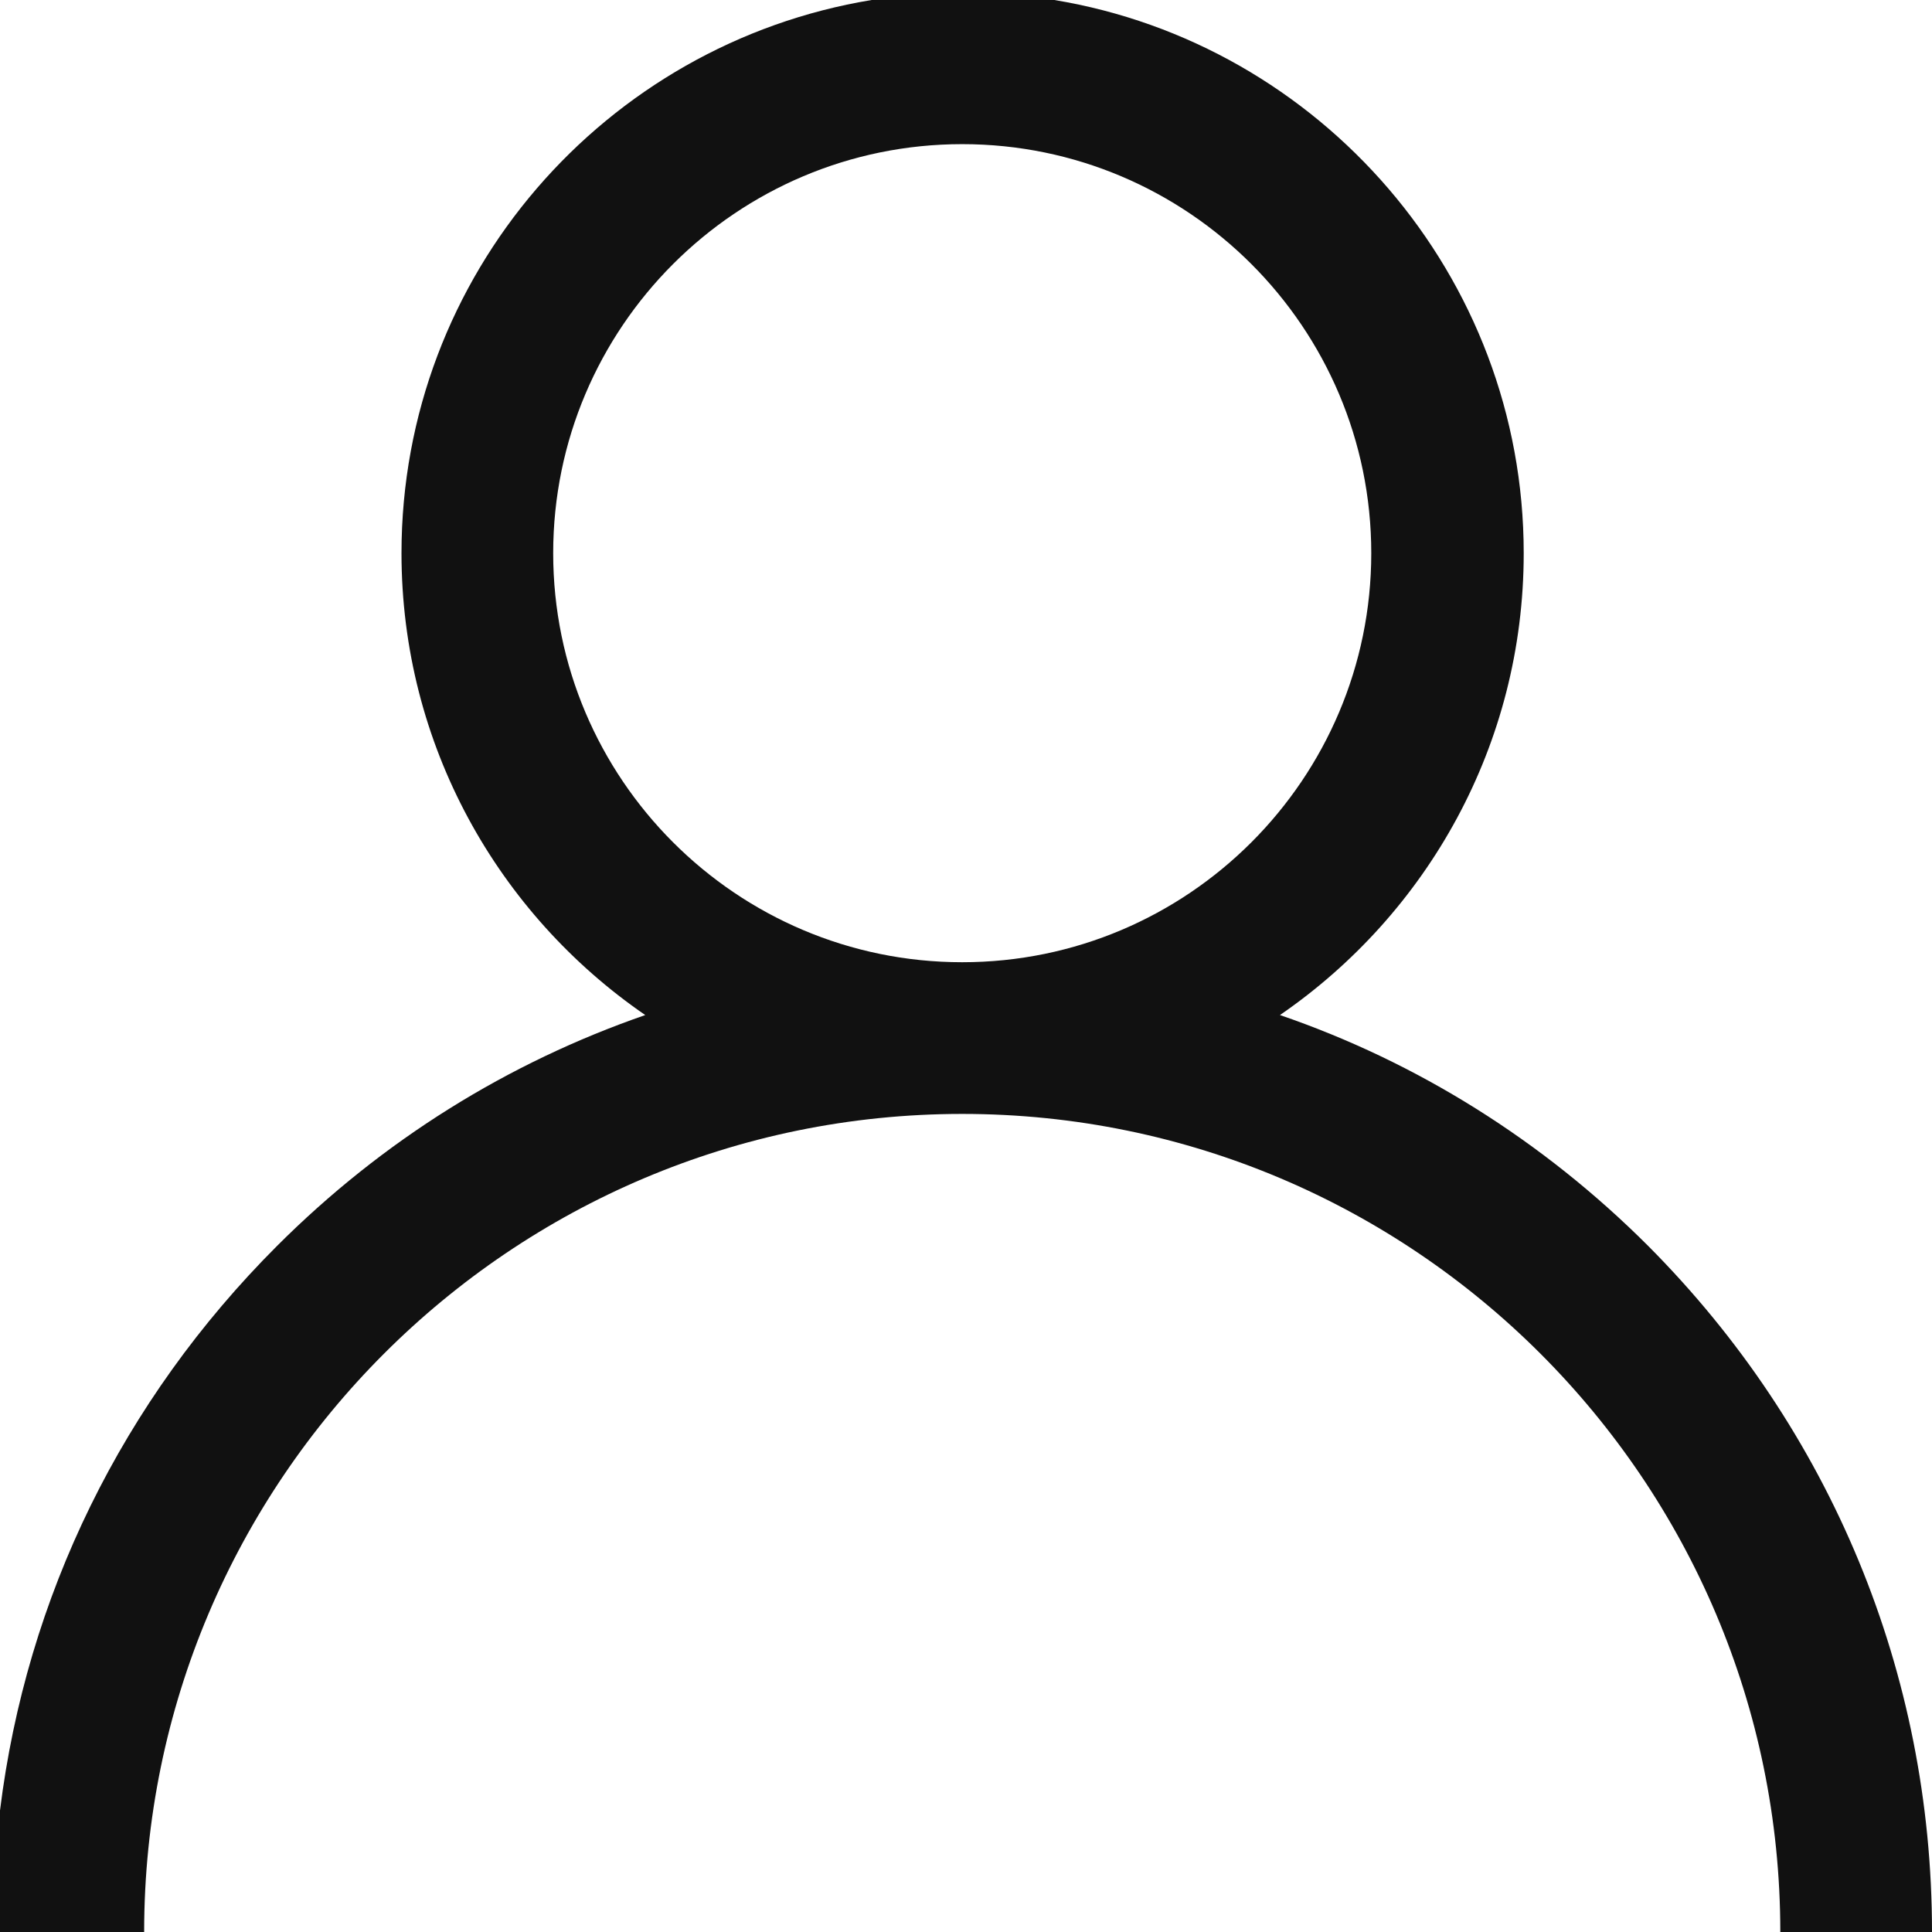
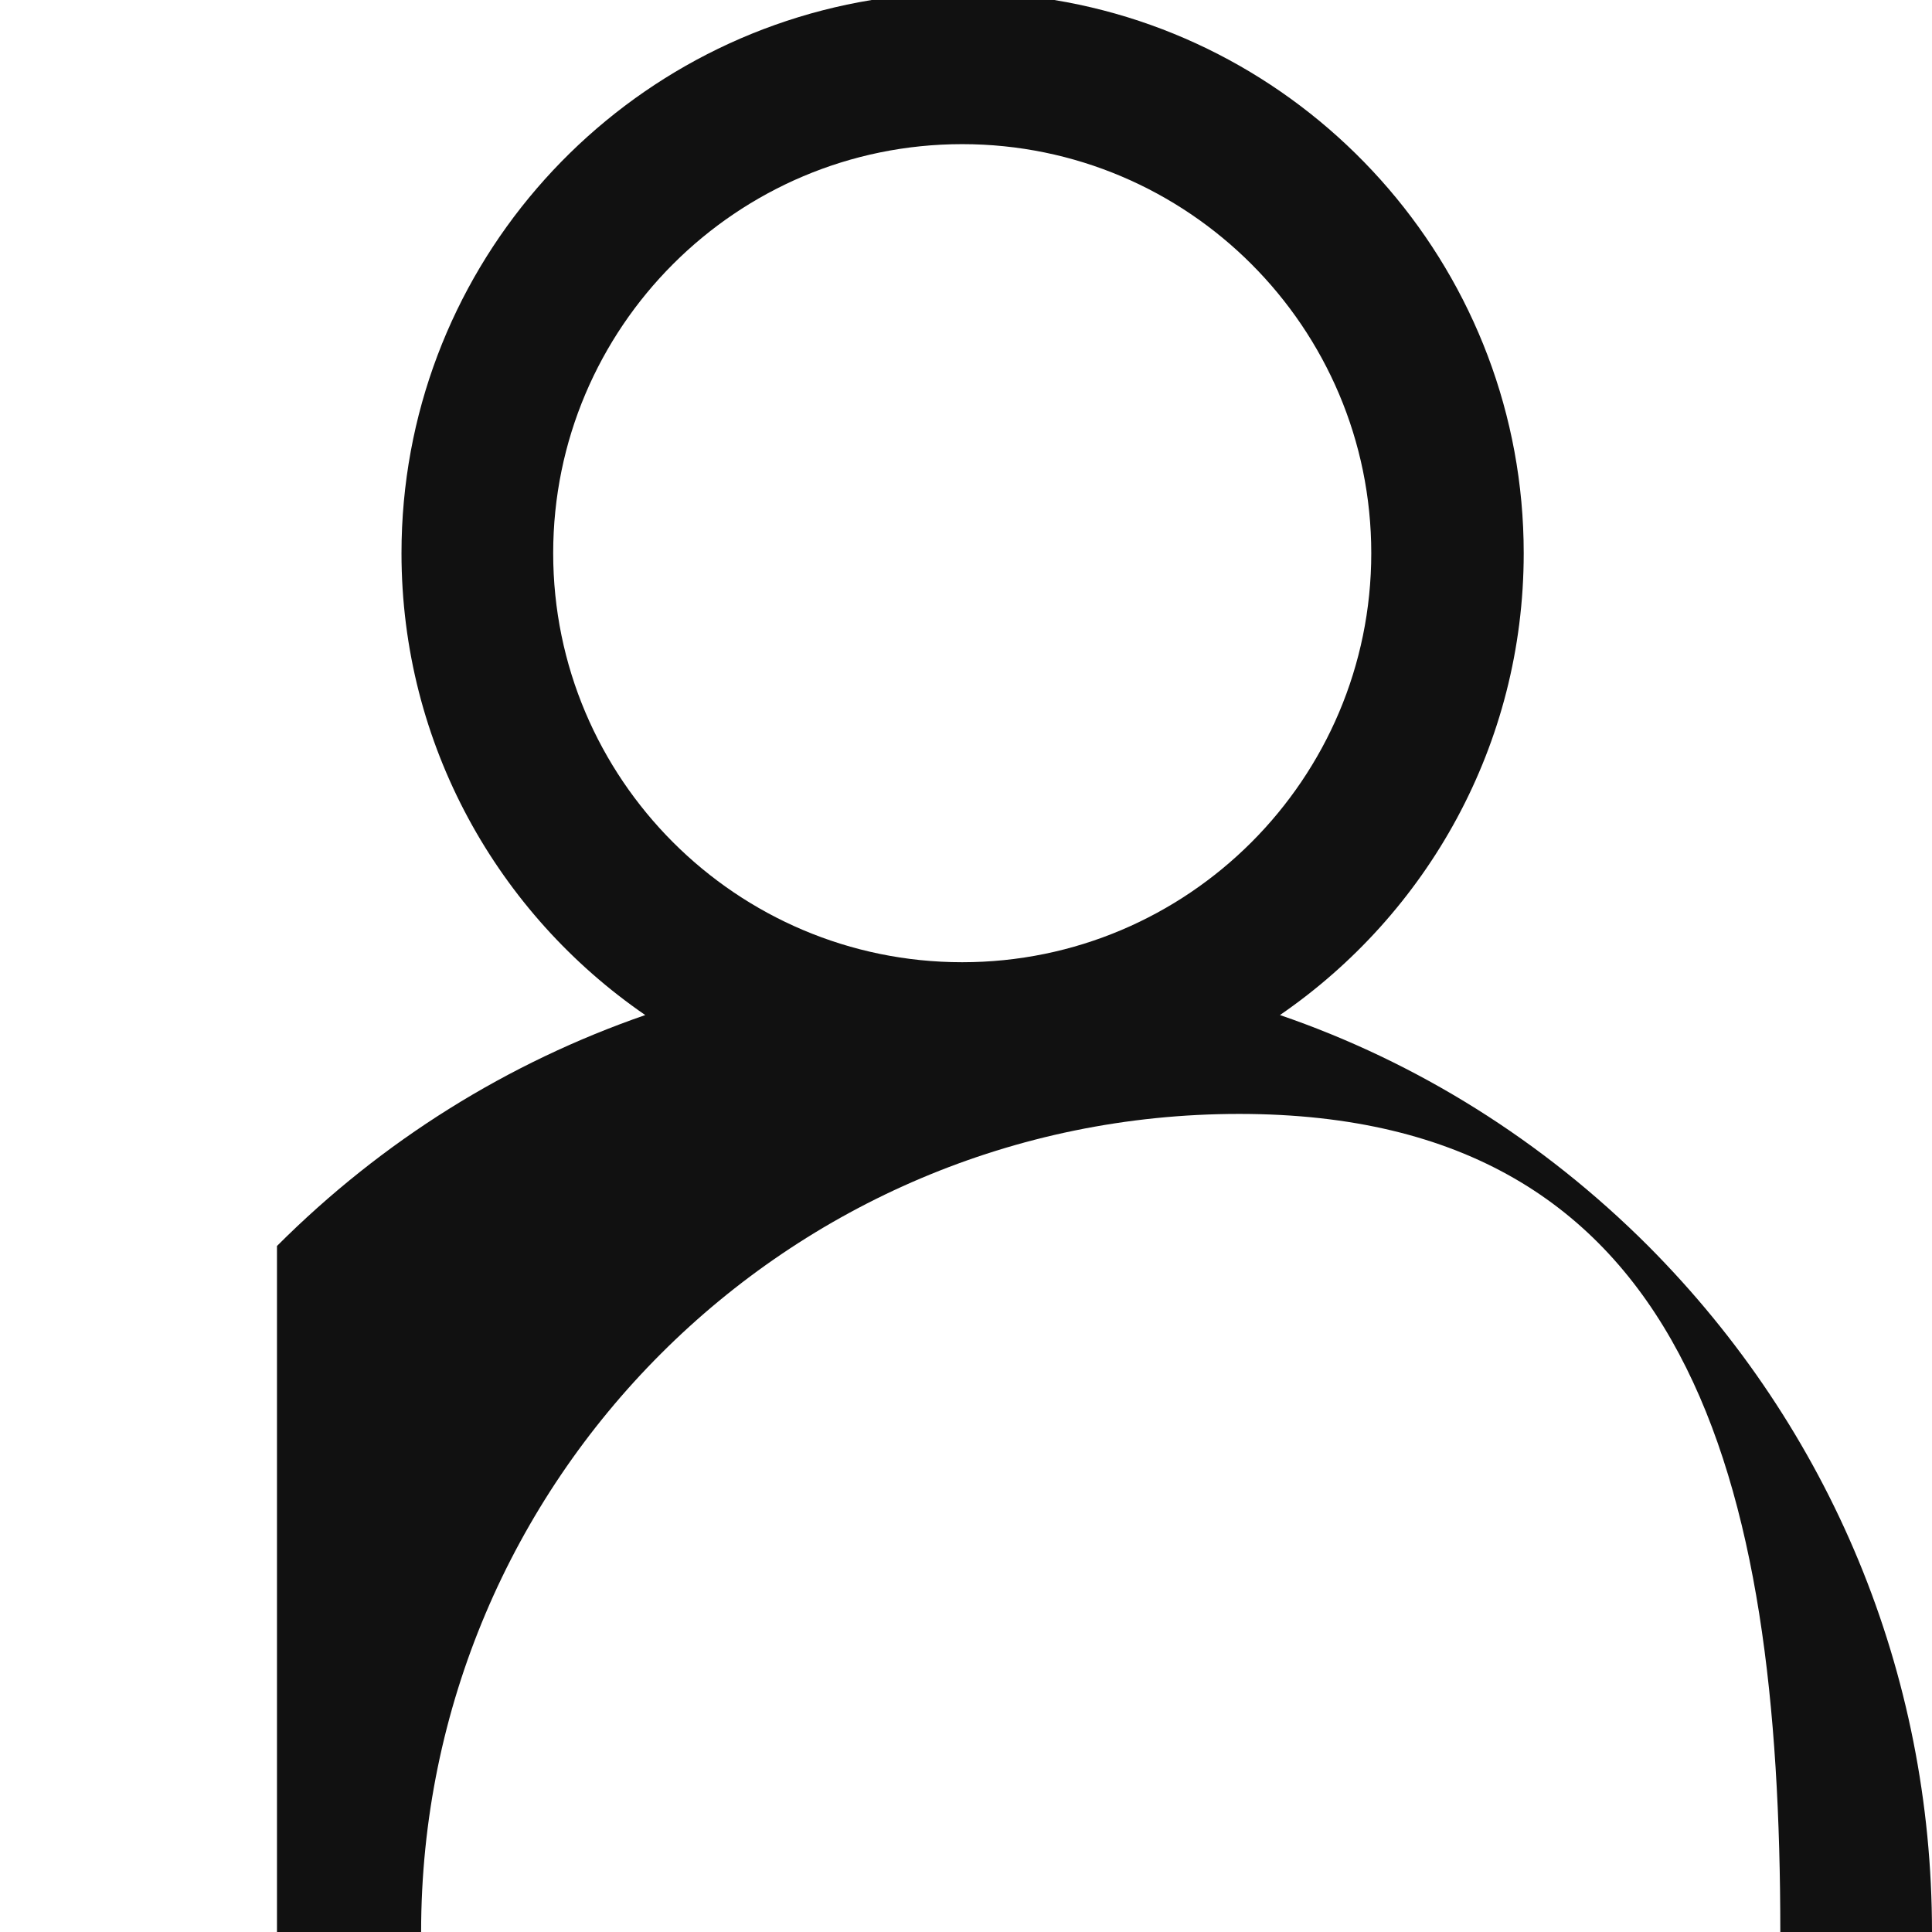
<svg xmlns="http://www.w3.org/2000/svg" version="1.1" id="Forma_1_1_" x="0px" y="0px" viewBox="0 0 256 256" style="enable-background:new 0 0 256 256;" xml:space="preserve">
  <style type="text/css">
	.st0{fill:#111111;}
</style>
  <g id="Forma_1">
    <g>
-       <path class="st0" d="M53.2,73.3c0,25.4,12.8,47.8,32.3,61.2c-18.2,6.3-34.8,16.6-48.8,30.6C16.2,185.6,3.5,211.6,0,239.9V256h19.1    c0-59.8,48.6-108.4,108.4-108.4S235.9,196.2,235.9,256H256c0-34.3-13.4-66.6-37.6-90.9c-14-14-30.7-24.4-48.8-30.6    c19.5-13.4,32.3-35.8,32.3-61.2c0-36.8-27-67.5-62.2-73.3h-24.2C80.2,5.8,53.2,36.4,53.2,73.3z M181.7,73.3    c0,29.9-24.3,54.2-54.2,54.2c-29.9,0-54.2-24.3-54.2-54.2c0-29.9,24.3-54.2,54.2-54.2C157.4,19.1,181.7,43.4,181.7,73.3z" />
+       <path class="st0" d="M53.2,73.3c0,25.4,12.8,47.8,32.3,61.2c-18.2,6.3-34.8,16.6-48.8,30.6V256h19.1    c0-59.8,48.6-108.4,108.4-108.4S235.9,196.2,235.9,256H256c0-34.3-13.4-66.6-37.6-90.9c-14-14-30.7-24.4-48.8-30.6    c19.5-13.4,32.3-35.8,32.3-61.2c0-36.8-27-67.5-62.2-73.3h-24.2C80.2,5.8,53.2,36.4,53.2,73.3z M181.7,73.3    c0,29.9-24.3,54.2-54.2,54.2c-29.9,0-54.2-24.3-54.2-54.2c0-29.9,24.3-54.2,54.2-54.2C157.4,19.1,181.7,43.4,181.7,73.3z" />
    </g>
  </g>
</svg>